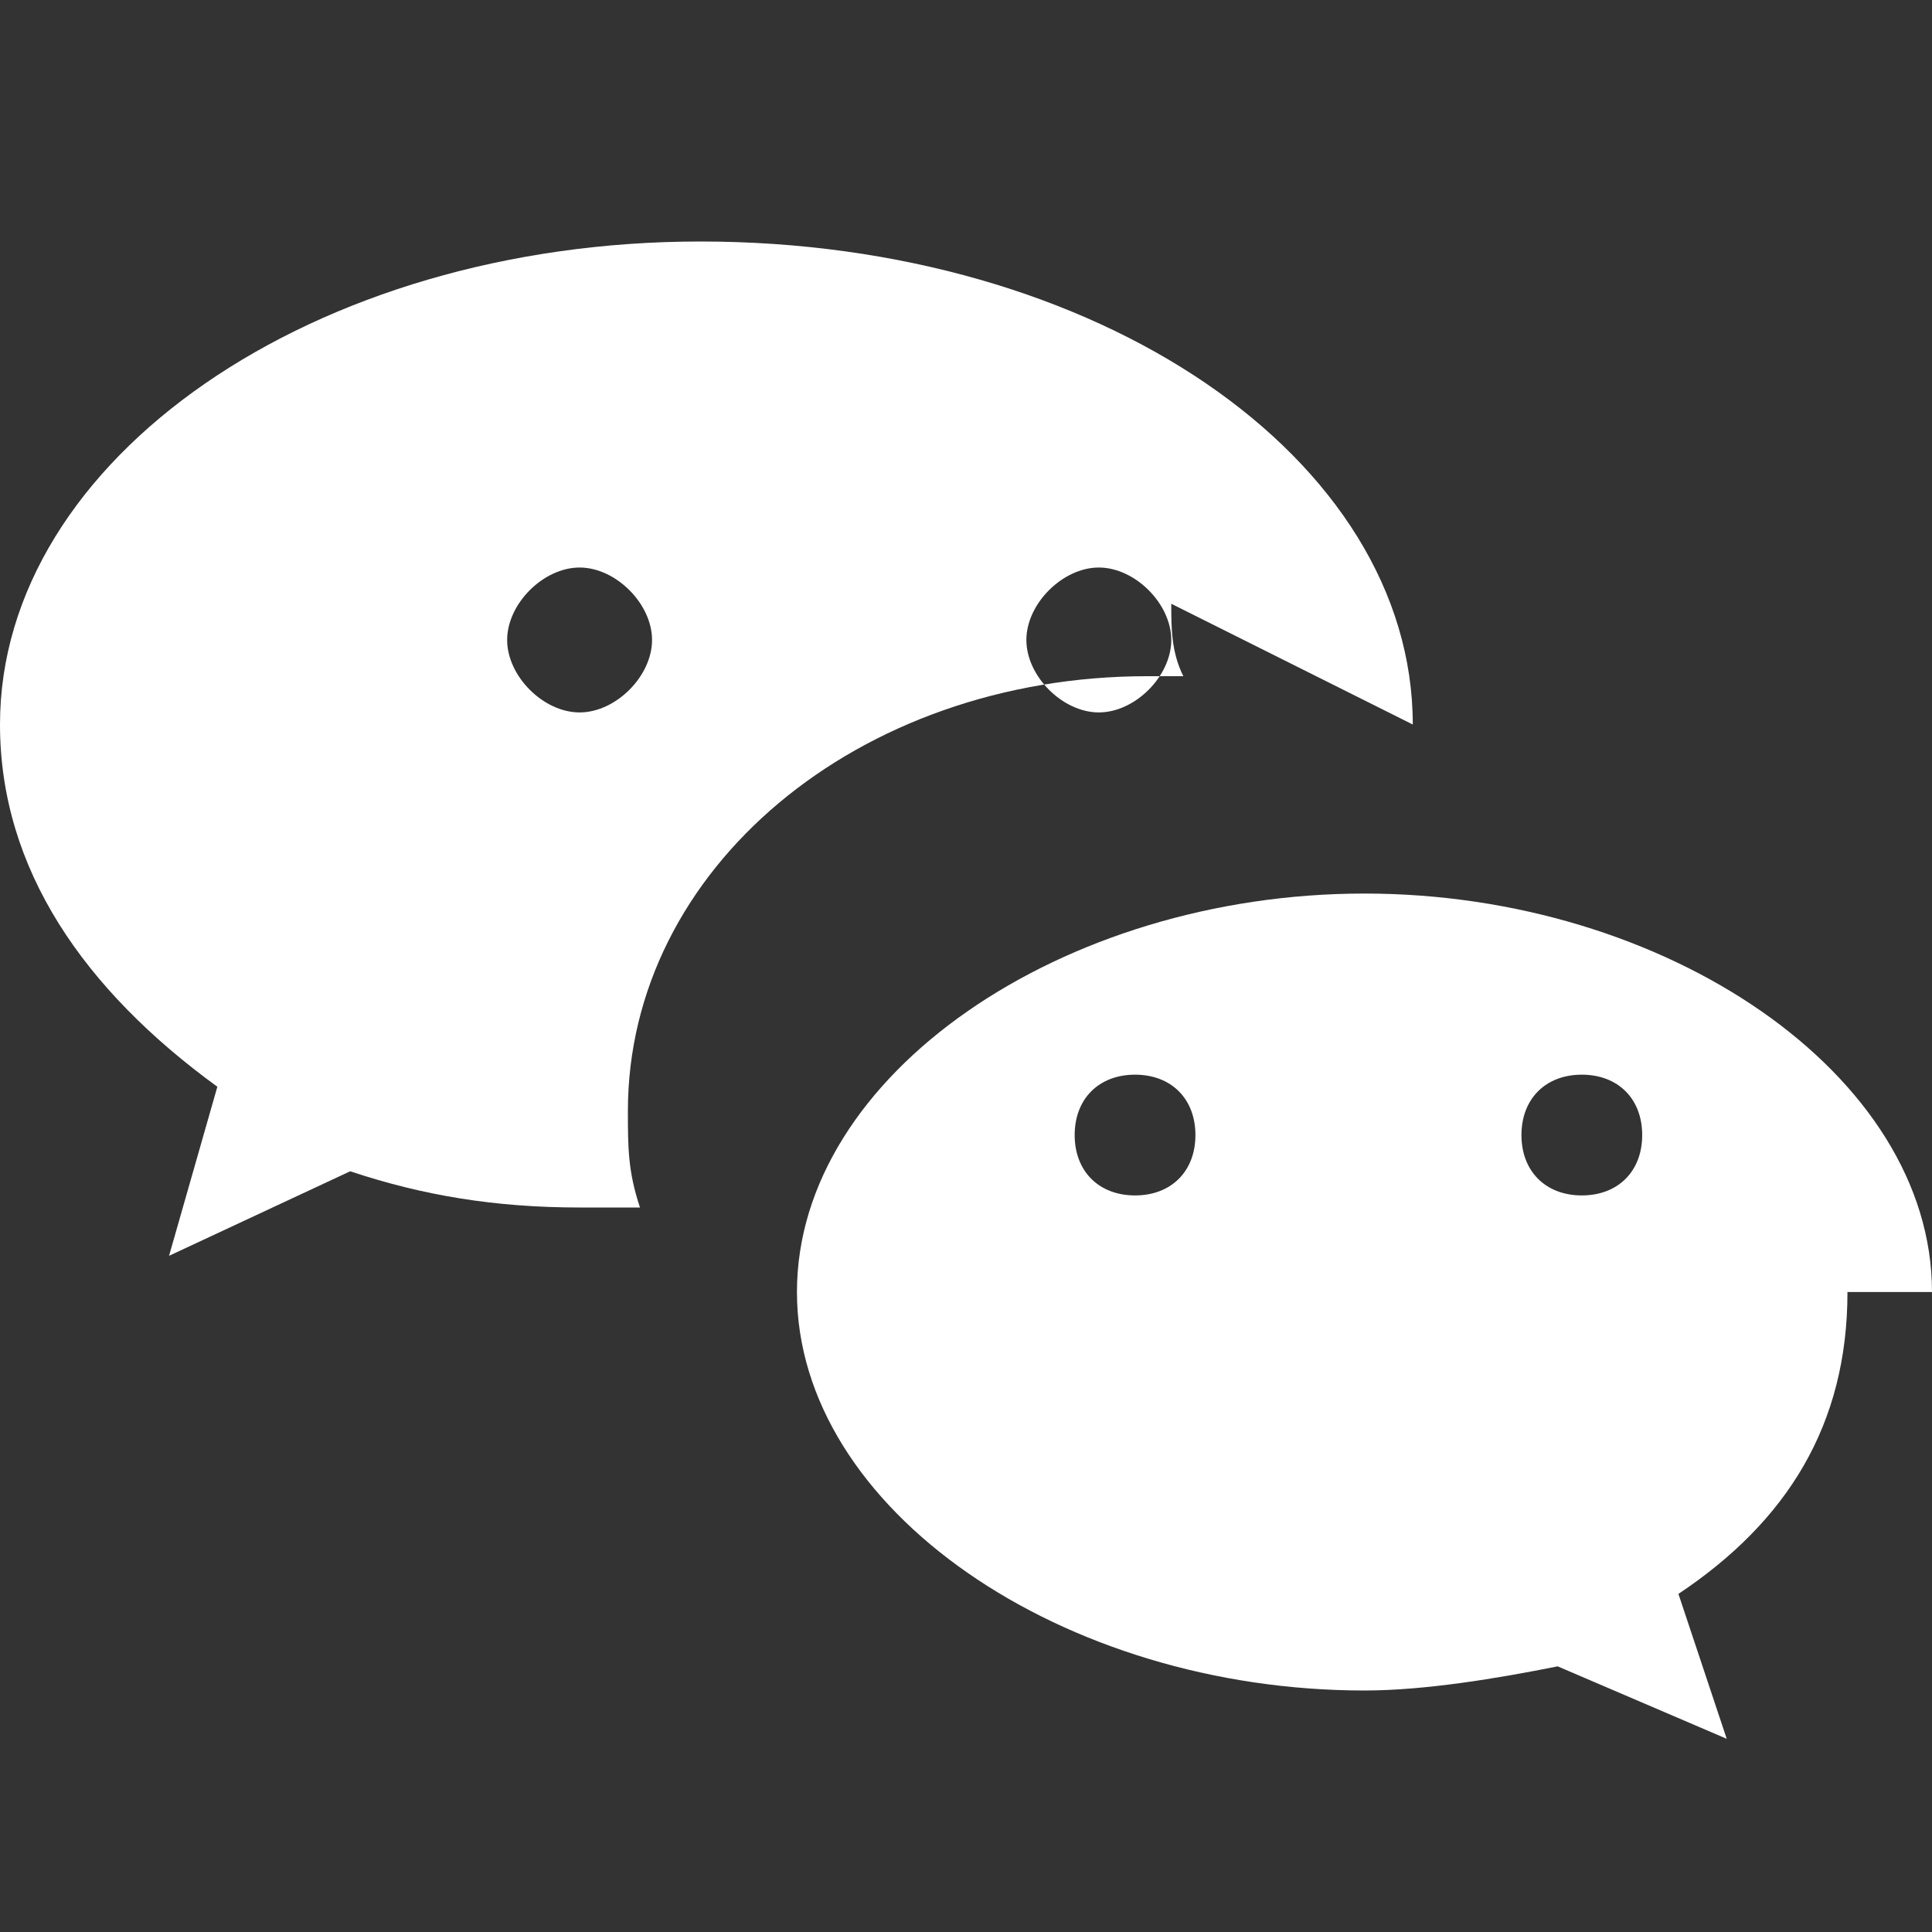
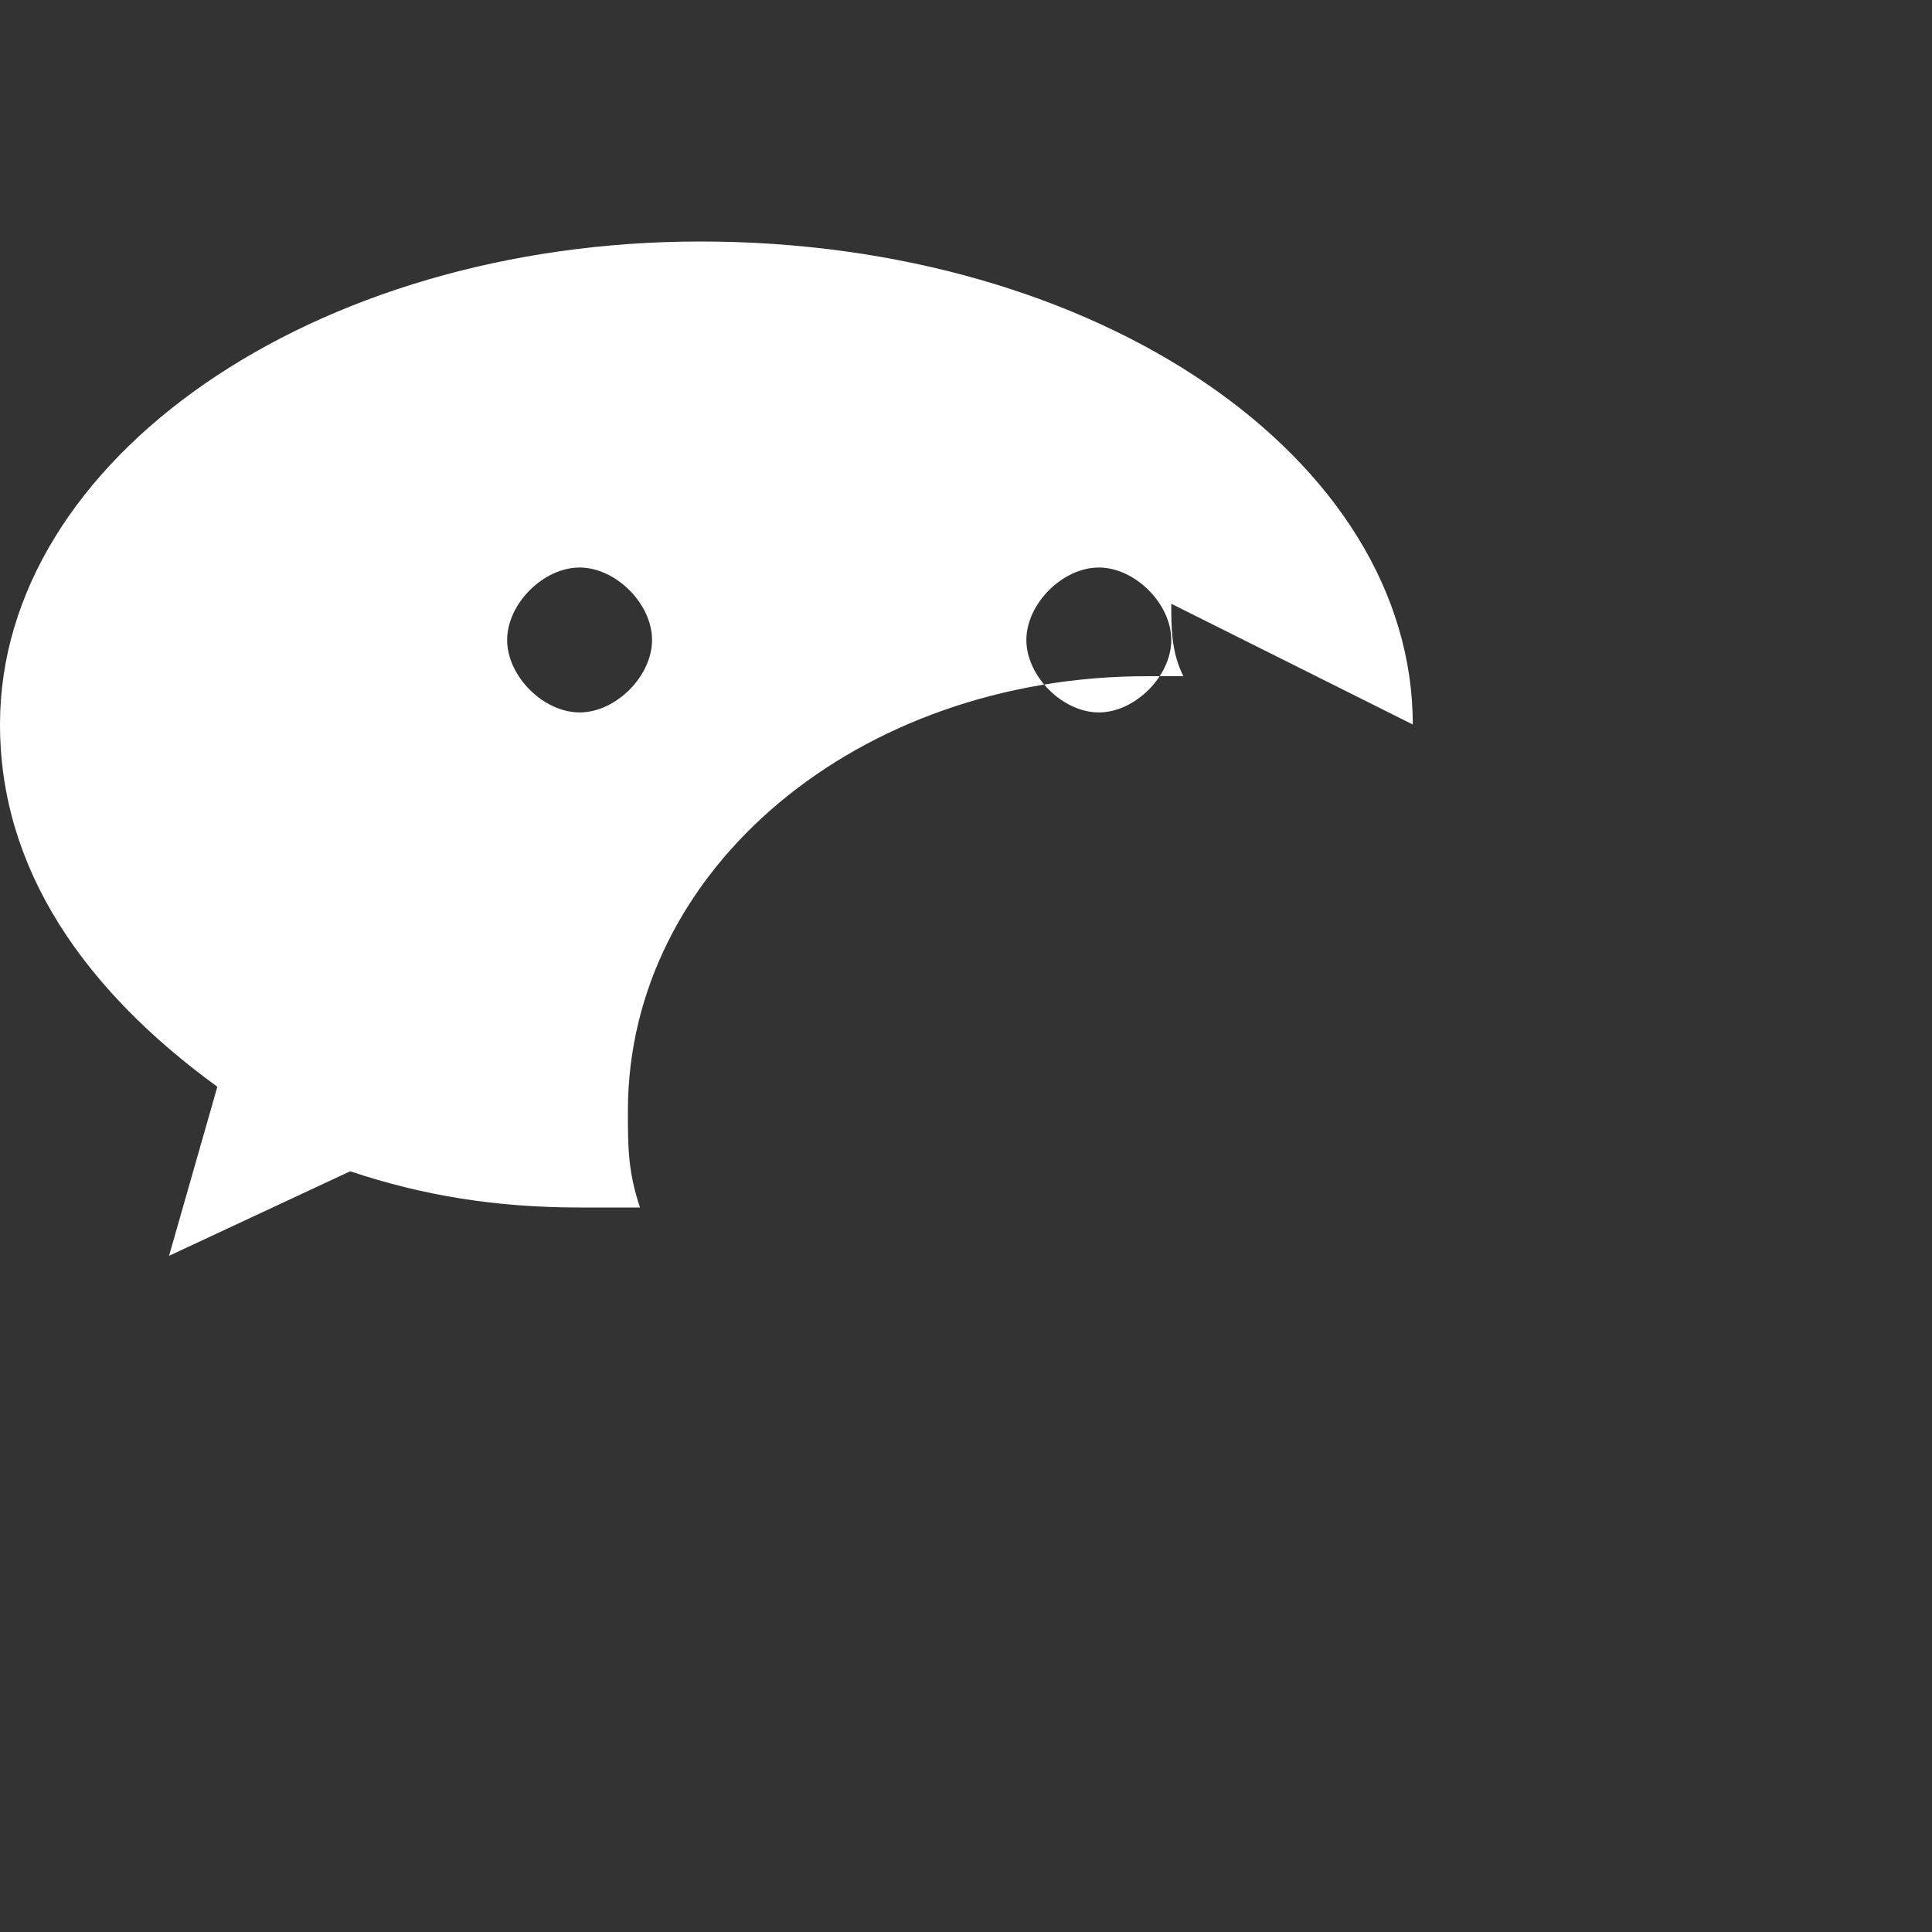
<svg xmlns="http://www.w3.org/2000/svg" width="16" height="16" viewBox="0 0 16 16" fill="white">
  <rect x="0" y="0" width="16" height="16" fill="#333333" stroke="none" />
  <path d="M11.7 6c0-2.2-2.6-4-5.9-4C2.6 2 0 3.8 0 6c0 1.2 0.7 2.2 1.8 3l-0.4 1.4 1.5-0.7c0.6 0.2 1.2 0.3 1.9 0.3 0.2 0 0.3 0 0.5 0-0.1-0.3-0.1-0.5-0.1-0.8 0-2 1.9-3.6 4.3-3.6 0.1 0 0.2 0 0.3 0-0.1-0.2-0.1-0.4-0.1-0.6zM9.1 4.7c0.3 0 0.6 0.3 0.6 0.6s-0.3 0.6-0.6 0.6c-0.3 0-0.6-0.3-0.6-0.6 0-0.3 0.3-0.6 0.6-0.6zM4.8 5.9c-0.3 0-0.6-0.3-0.6-0.6s0.3-0.6 0.6-0.6c0.3 0 0.6 0.3 0.6 0.6s-0.3 0.6-0.6 0.6z" />
-   <path d="M16 10.7c0-1.8-2.2-3.3-4.7-3.3s-4.7 1.5-4.7 3.3 2.2 3.3 4.7 3.3c0.5 0 1.1-0.1 1.6-0.2l1.4 0.6-0.4-1.2c0.9-0.6 1.4-1.4 1.4-2.5zM9.4 9.9c-0.3 0-0.5-0.2-0.5-0.5s0.2-0.5 0.5-0.5 0.5 0.2 0.5 0.5c0 0.3-0.2 0.5-0.5 0.5zM13.1 9.9c-0.3 0-0.5-0.2-0.5-0.5s0.2-0.5 0.5-0.5 0.5 0.2 0.5 0.5c0 0.3-0.2 0.5-0.5 0.5z" />
</svg>